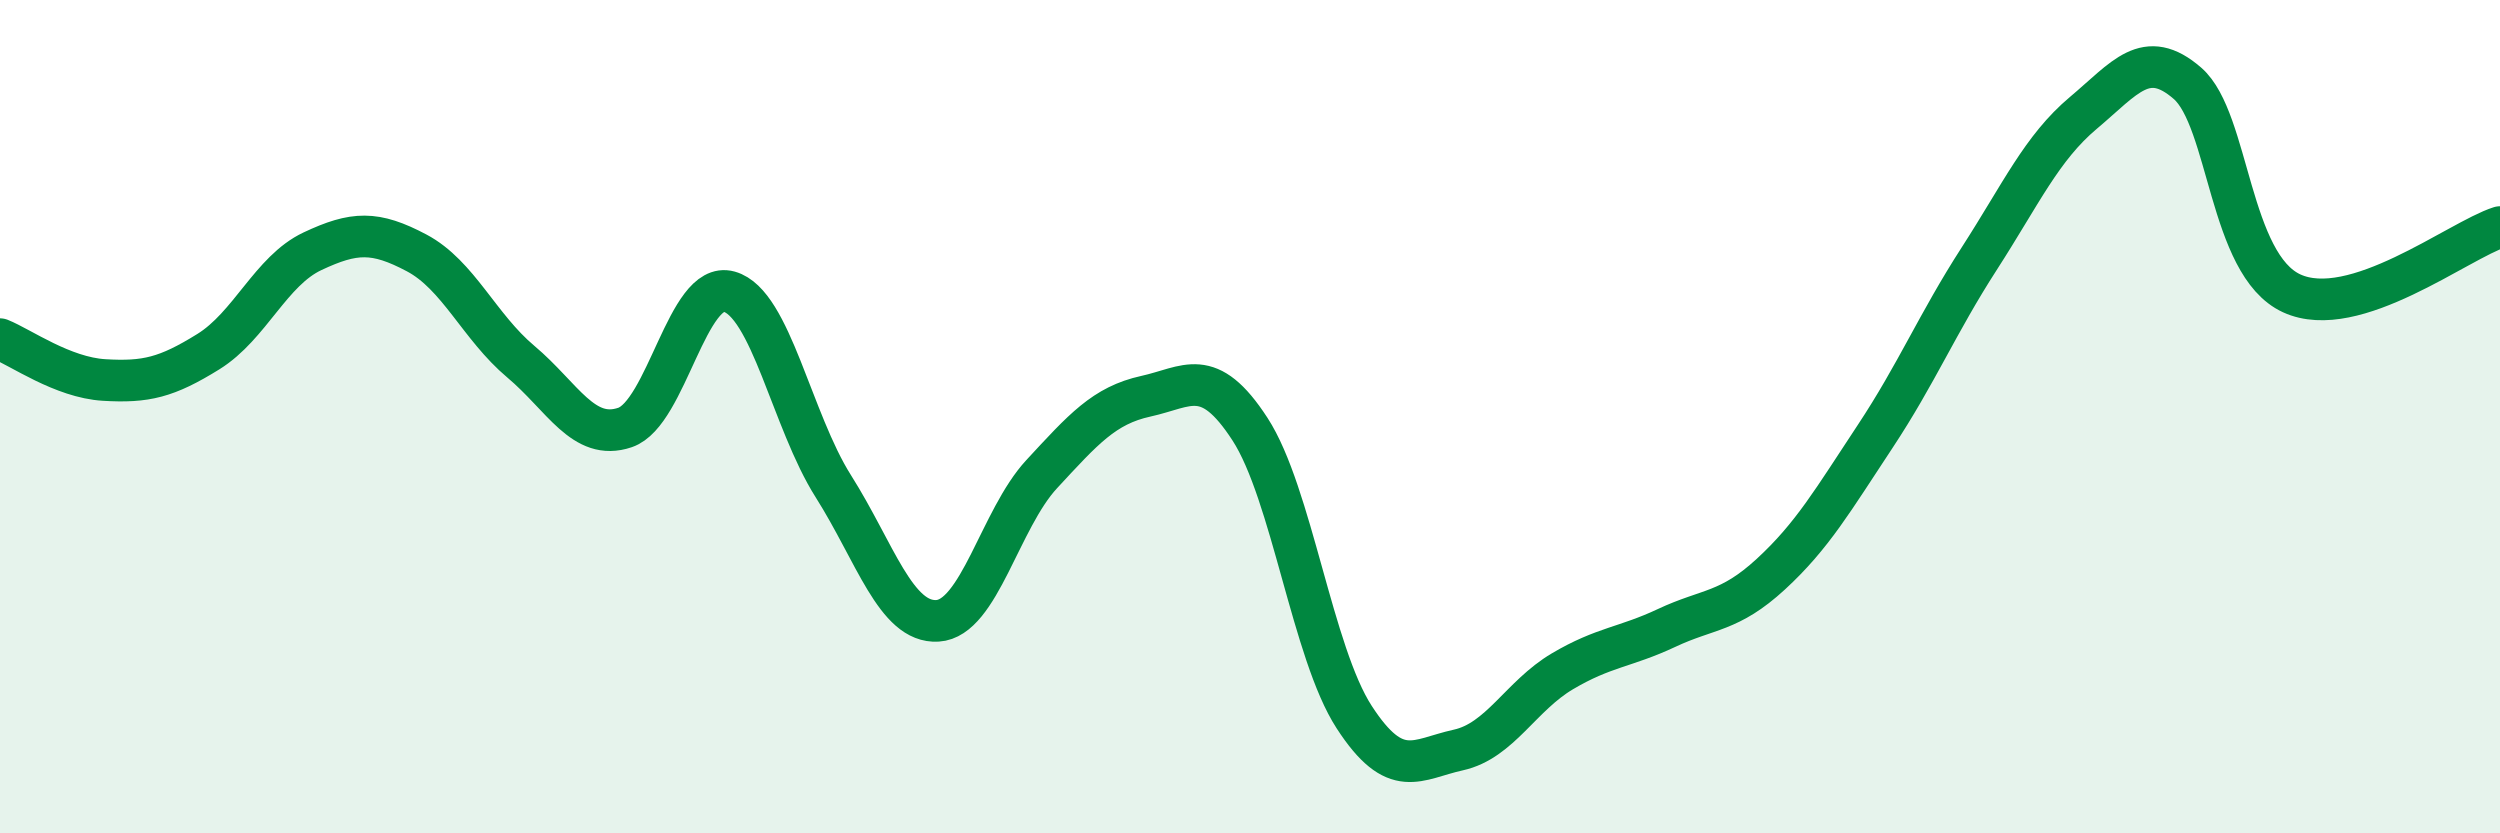
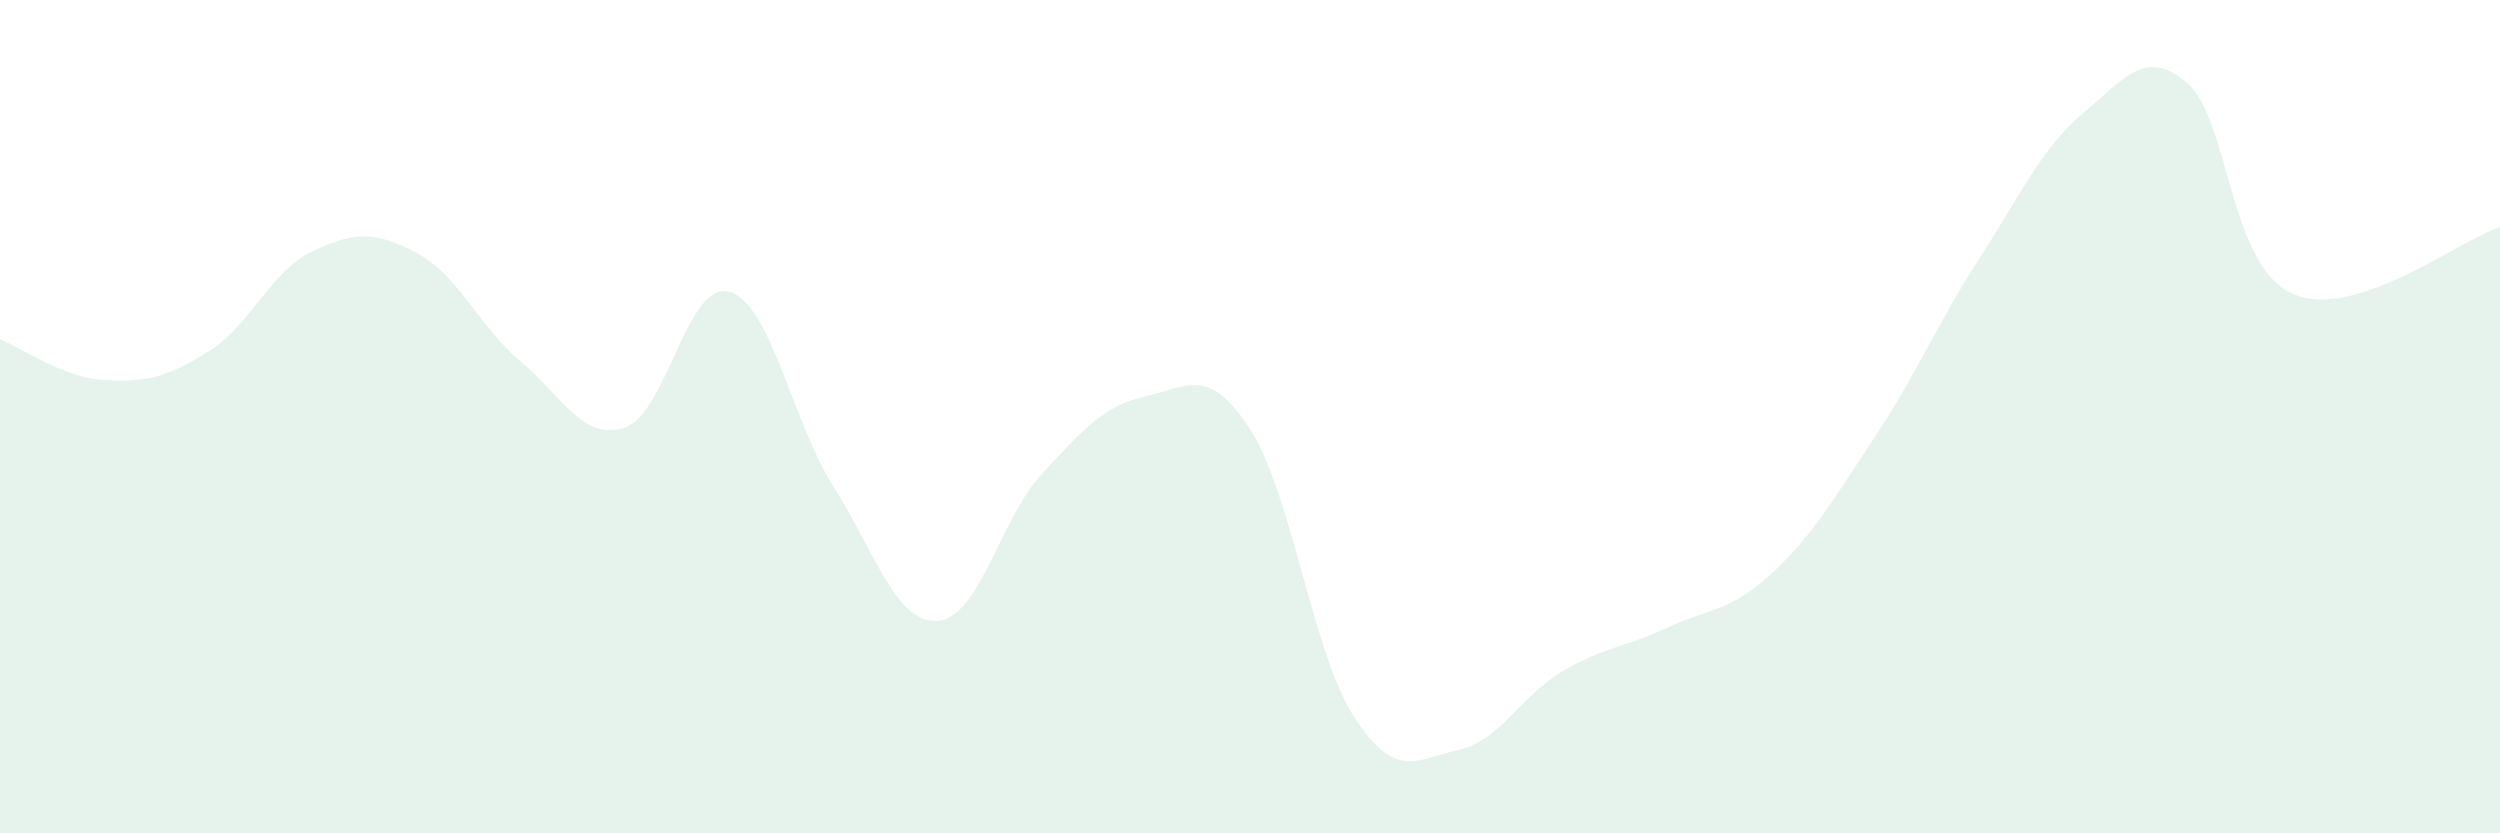
<svg xmlns="http://www.w3.org/2000/svg" width="60" height="20" viewBox="0 0 60 20">
  <path d="M 0,8.14 C 0.5,8.34 1.5,9.06 2.5,9.12 C 3.5,9.18 4,9.06 5,8.44 C 6,7.82 6.5,6.5 7.5,6.03 C 8.5,5.56 9,5.54 10,6.07 C 11,6.6 11.5,7.84 12.5,8.68 C 13.5,9.52 14,10.6 15,10.26 C 16,9.92 16.5,6.72 17.5,7 C 18.5,7.28 19,10.09 20,11.67 C 21,13.25 21.5,14.96 22.5,14.9 C 23.5,14.84 24,12.46 25,11.38 C 26,10.3 26.5,9.73 27.5,9.51 C 28.5,9.29 29,8.76 30,10.3 C 31,11.84 31.5,15.67 32.5,17.21 C 33.5,18.75 34,18.22 35,18 C 36,17.78 36.5,16.7 37.5,16.11 C 38.5,15.52 39,15.54 40,15.07 C 41,14.6 41.5,14.7 42.5,13.78 C 43.5,12.86 44,11.99 45,10.48 C 46,8.97 46.5,7.76 47.5,6.21 C 48.5,4.66 49,3.55 50,2.71 C 51,1.87 51.5,1.13 52.5,2 C 53.5,2.87 53.5,6.35 55,7.04 C 56.5,7.73 59,5.77 60,5.45L60 20L0 20Z" fill="#008740" opacity="0.1" stroke-linecap="round" stroke-linejoin="round" />
-   <path d="M 0,8.14 C 0.5,8.34 1.5,9.06 2.5,9.12 C 3.5,9.18 4,9.06 5,8.44 C 6,7.82 6.5,6.5 7.5,6.03 C 8.5,5.56 9,5.54 10,6.07 C 11,6.6 11.5,7.84 12.5,8.68 C 13.5,9.52 14,10.6 15,10.26 C 16,9.92 16.5,6.72 17.5,7 C 18.5,7.28 19,10.09 20,11.67 C 21,13.25 21.5,14.96 22.5,14.9 C 23.5,14.84 24,12.46 25,11.38 C 26,10.3 26.5,9.73 27.5,9.51 C 28.5,9.29 29,8.76 30,10.3 C 31,11.84 31.5,15.67 32.5,17.21 C 33.5,18.75 34,18.22 35,18 C 36,17.78 36.5,16.7 37.5,16.11 C 38.5,15.52 39,15.54 40,15.07 C 41,14.6 41.5,14.7 42.5,13.78 C 43.5,12.86 44,11.99 45,10.48 C 46,8.97 46.5,7.76 47.5,6.21 C 48.5,4.66 49,3.55 50,2.71 C 51,1.87 51.5,1.13 52.5,2 C 53.5,2.87 53.5,6.35 55,7.04 C 56.5,7.73 59,5.77 60,5.45" stroke="#008740" stroke-width="1" fill="none" stroke-linecap="round" stroke-linejoin="round" />
</svg>